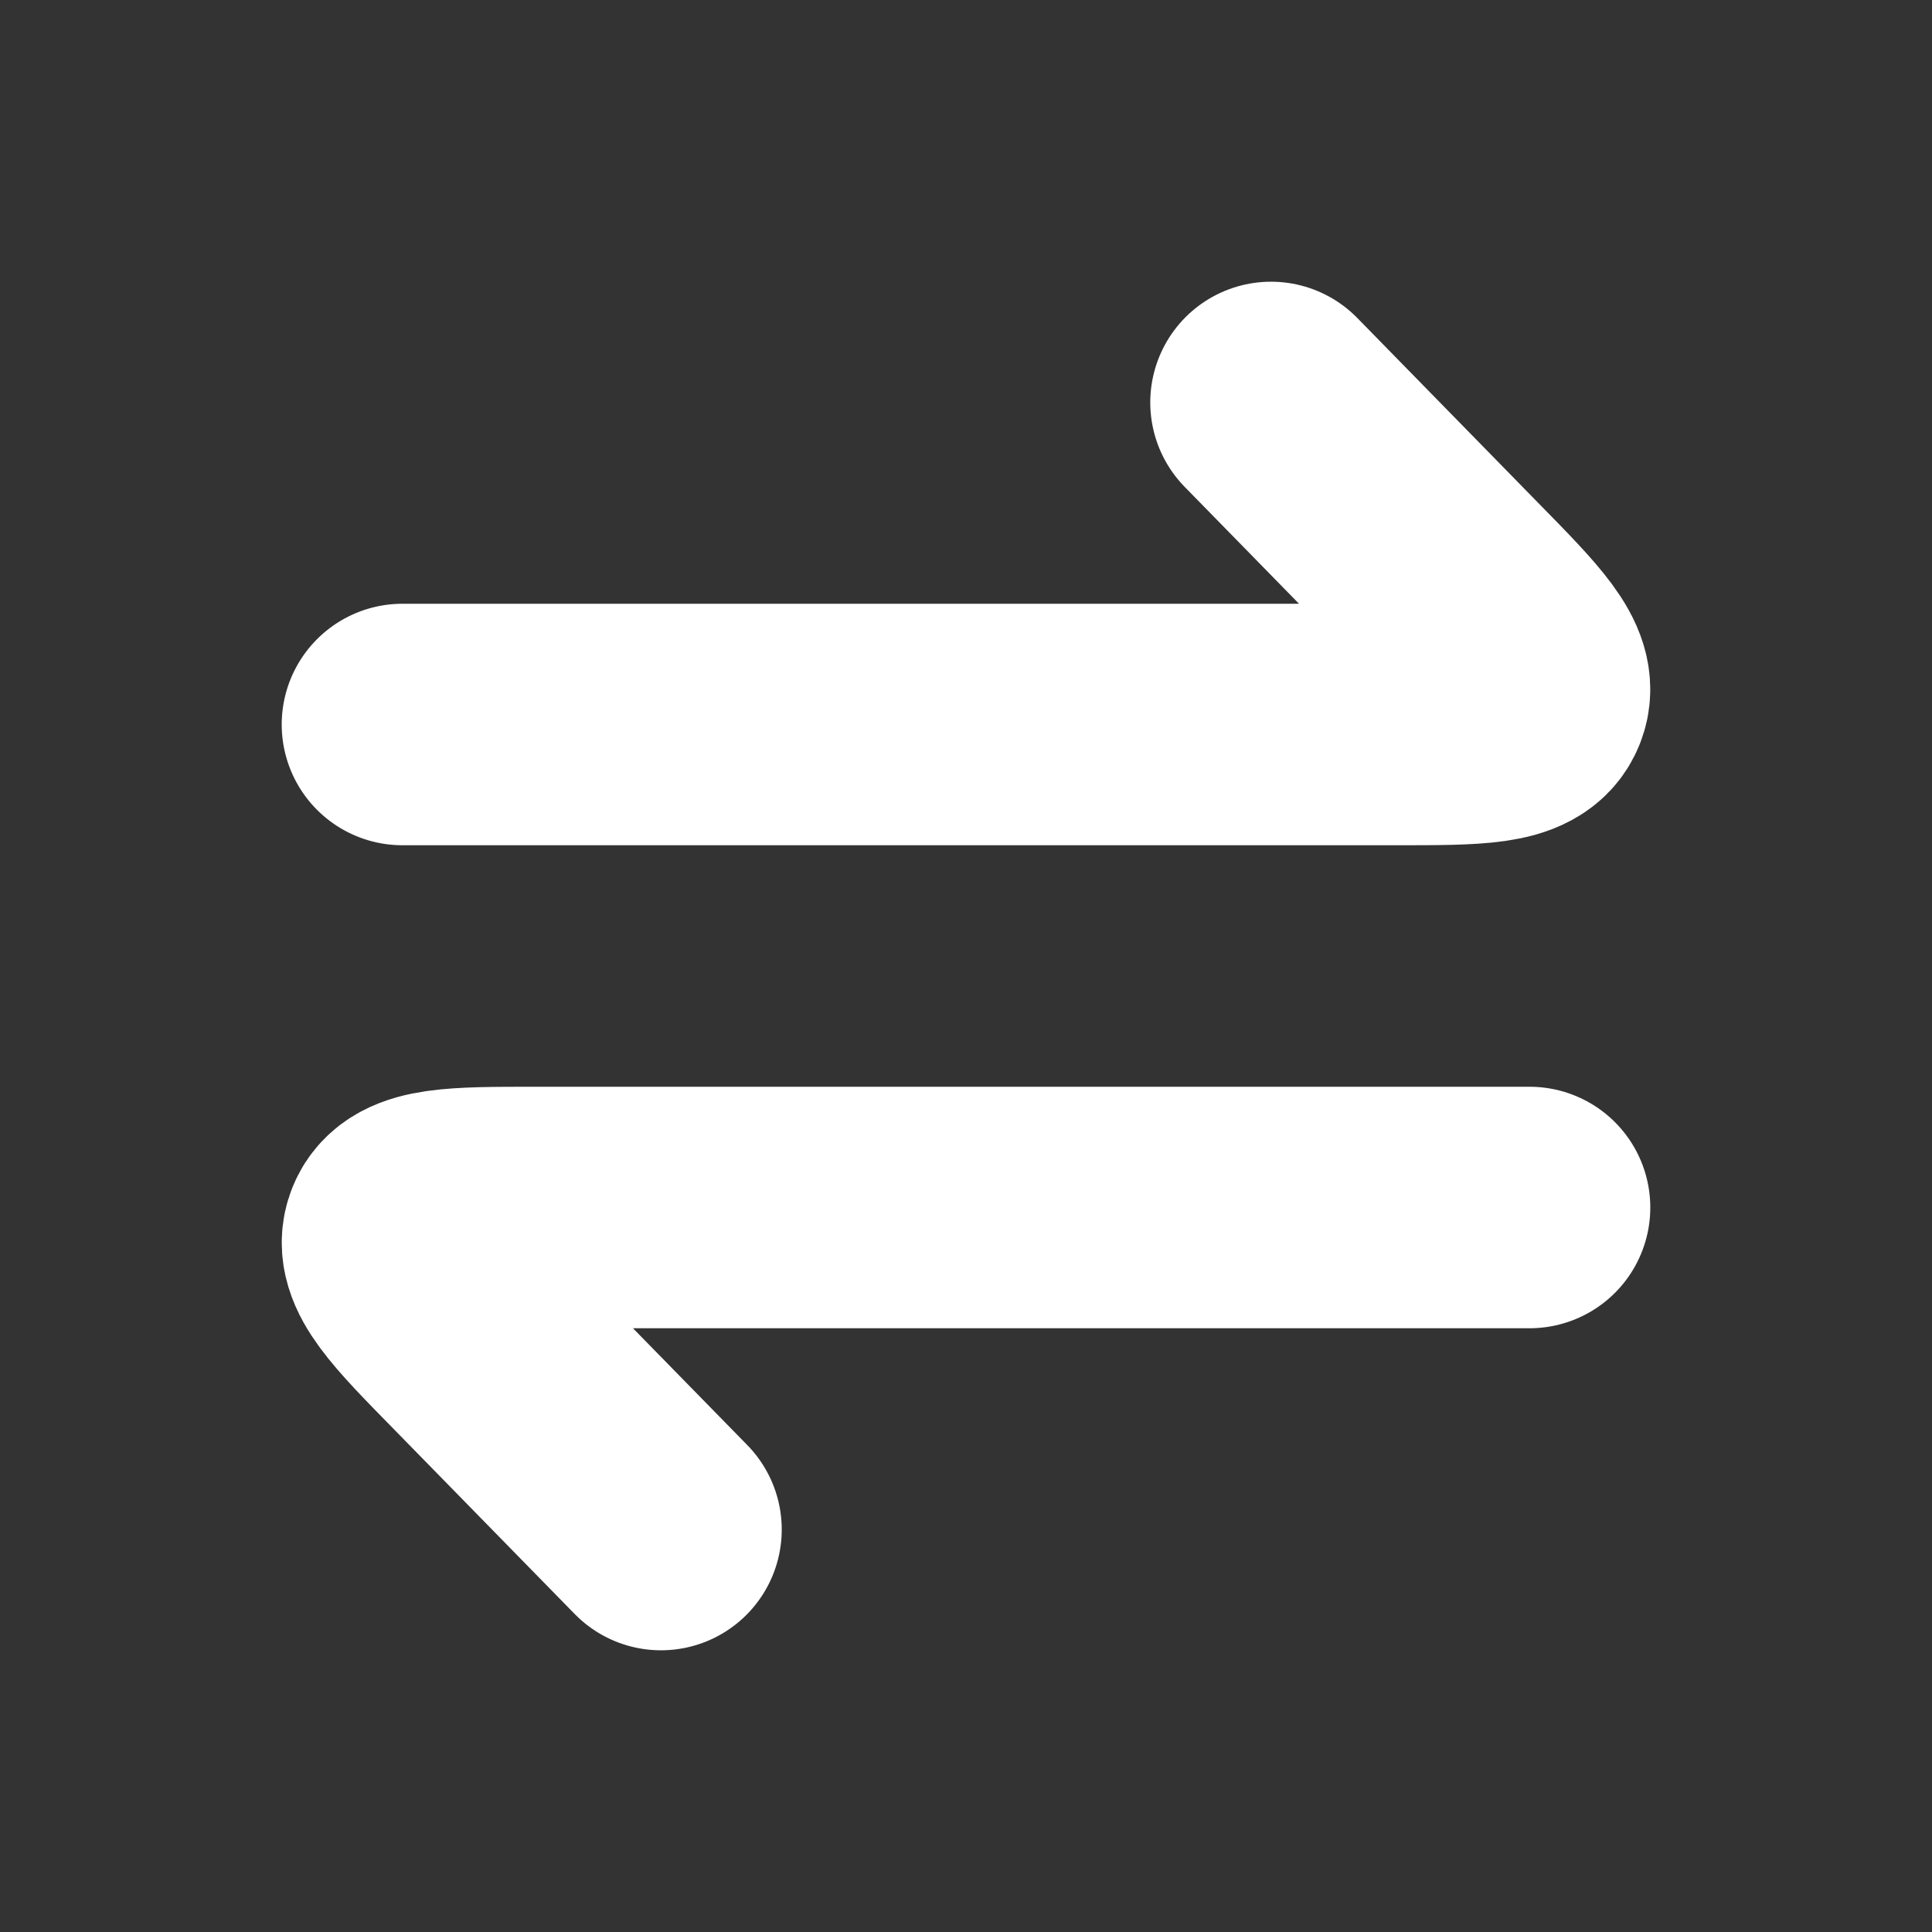
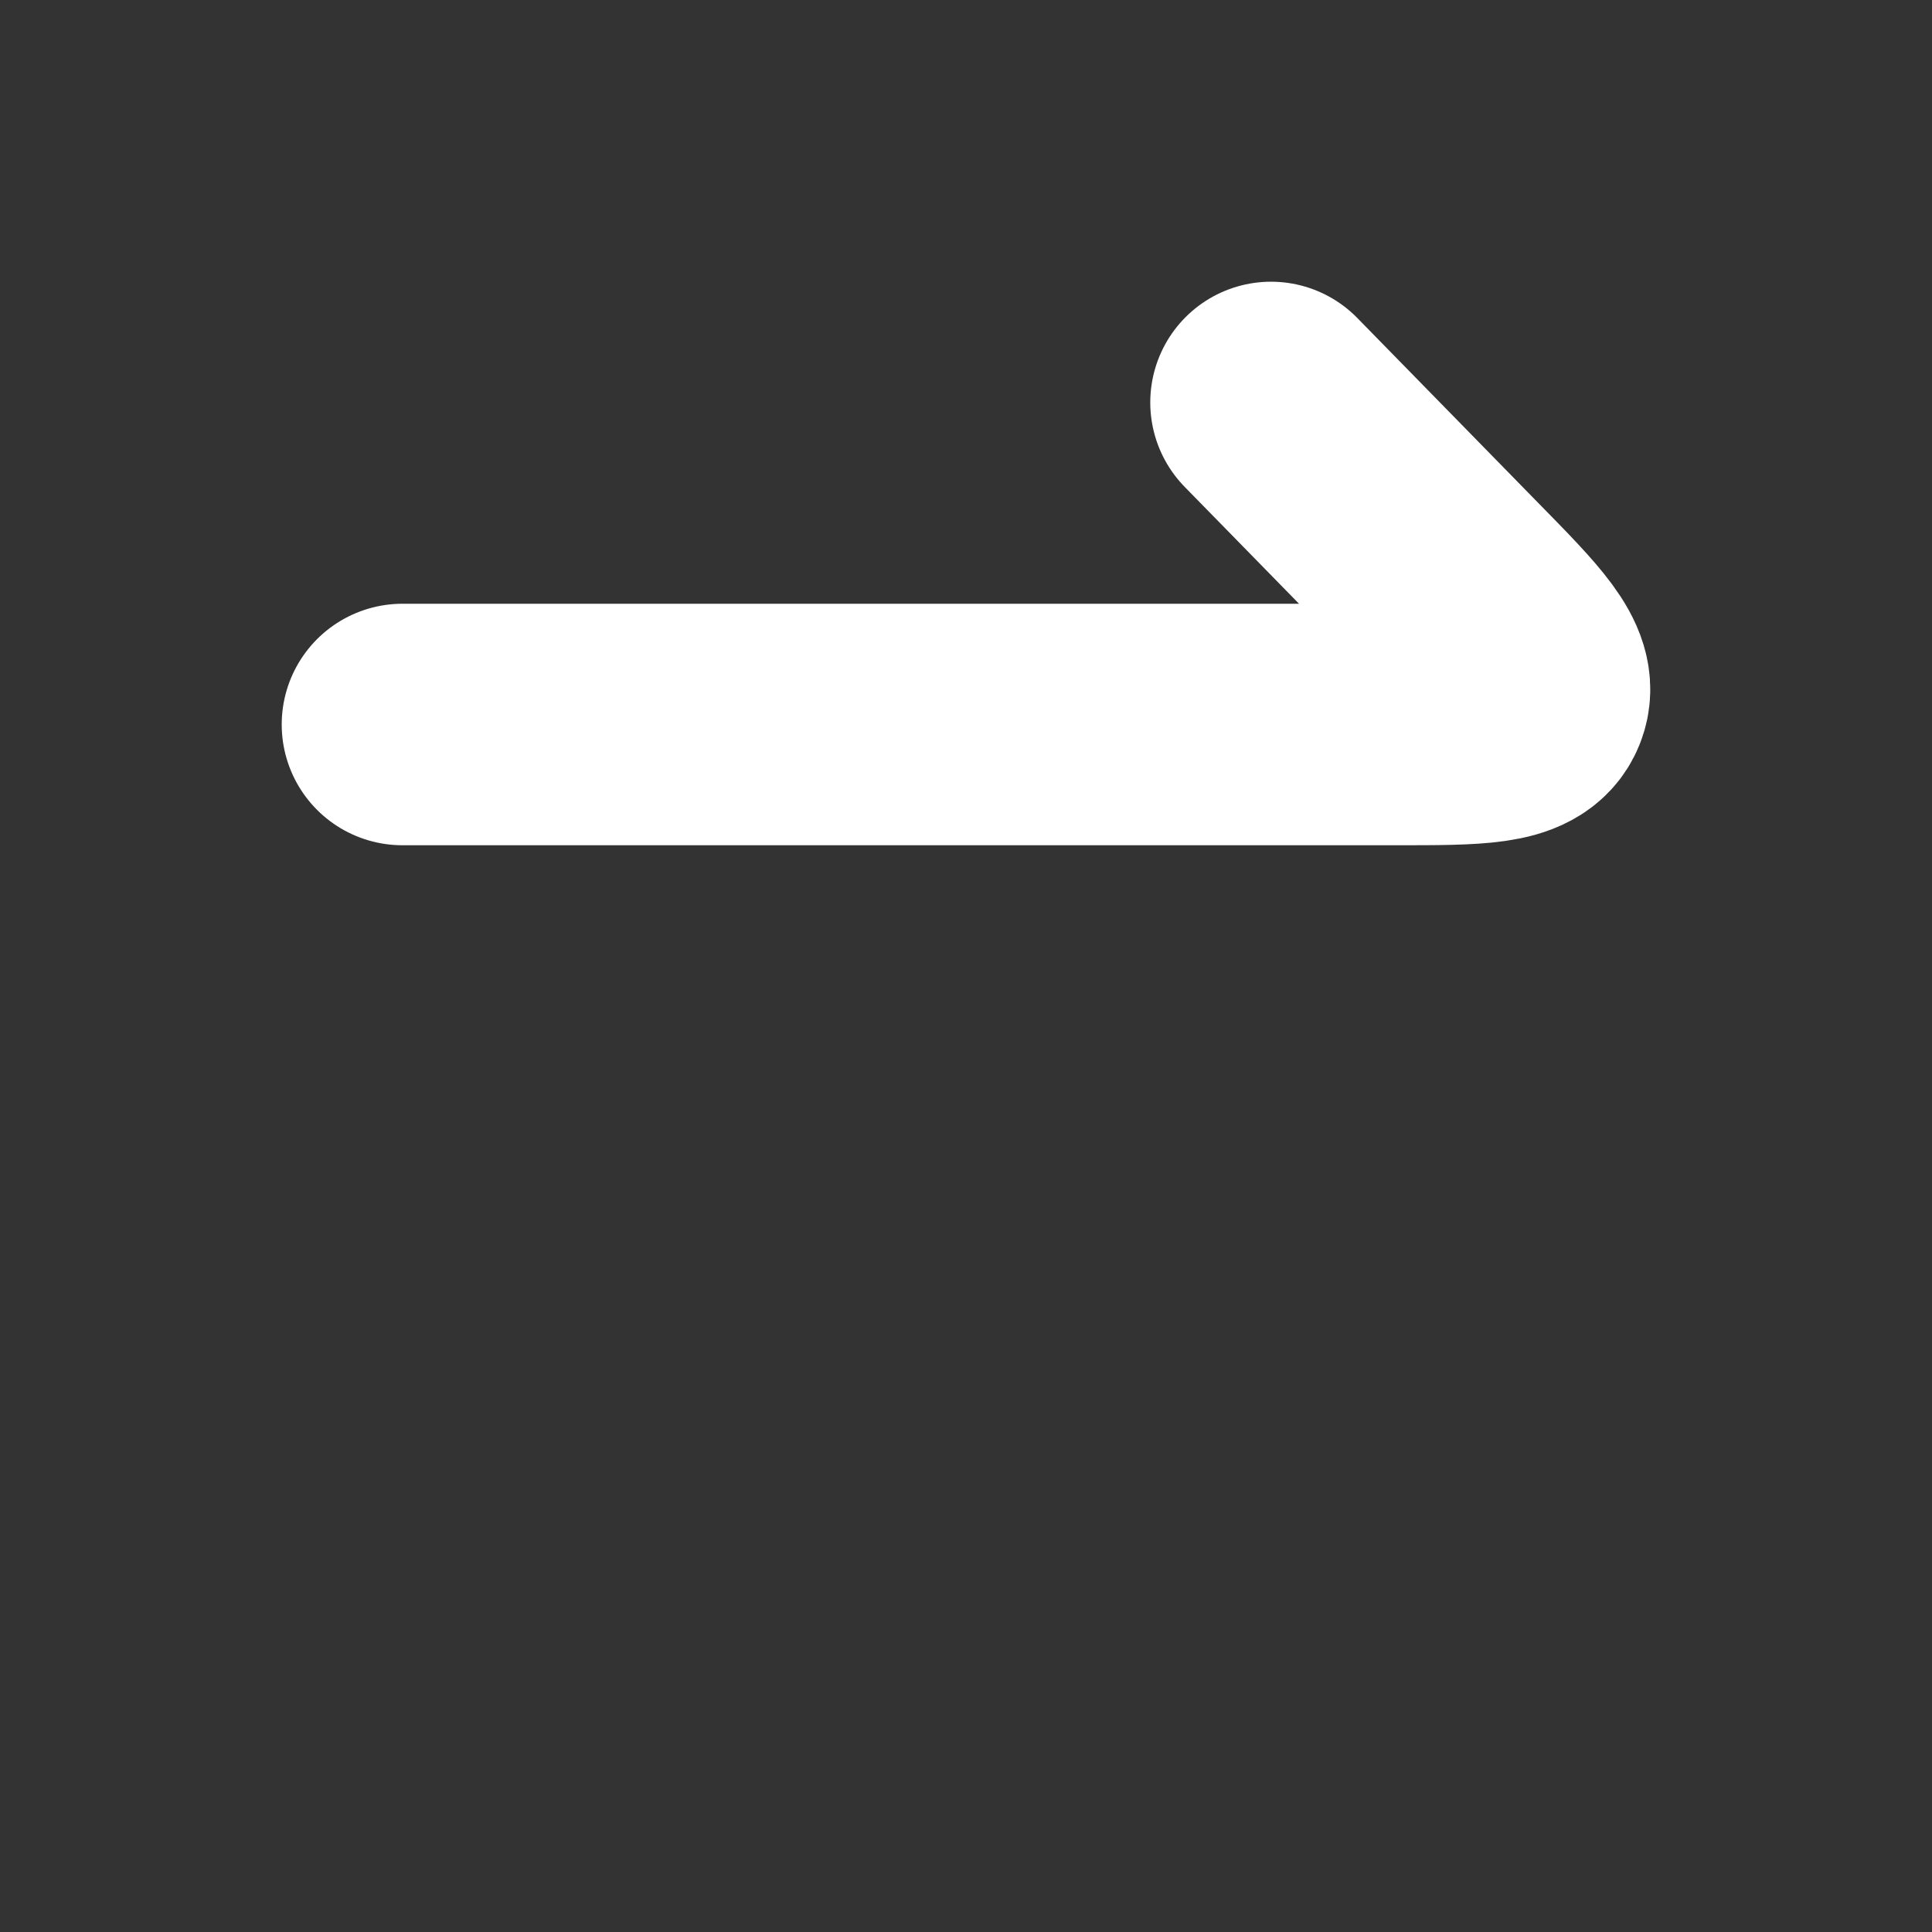
<svg xmlns="http://www.w3.org/2000/svg" width="16" height="16" viewBox="0 0 16 16" fill="none">
  <rect x="0" y="0" width="16" height="16" fill="#333333" stroke="none" />
  <path d="M3.333 6H11.561C12.232 6 12.567 6 12.65 5.794C12.734 5.588 12.497 5.346 12.022 4.862L10.526 3.333" stroke="white" stroke-width="2" stroke-linecap="round" stroke-linejoin="round" />
-   <path d="M12.667 10H4.439C3.769 10 3.433 10 3.35 10.206C3.266 10.412 3.503 10.654 3.978 11.138L5.474 12.667" stroke="white" stroke-width="2" stroke-linecap="round" stroke-linejoin="round" />
</svg>